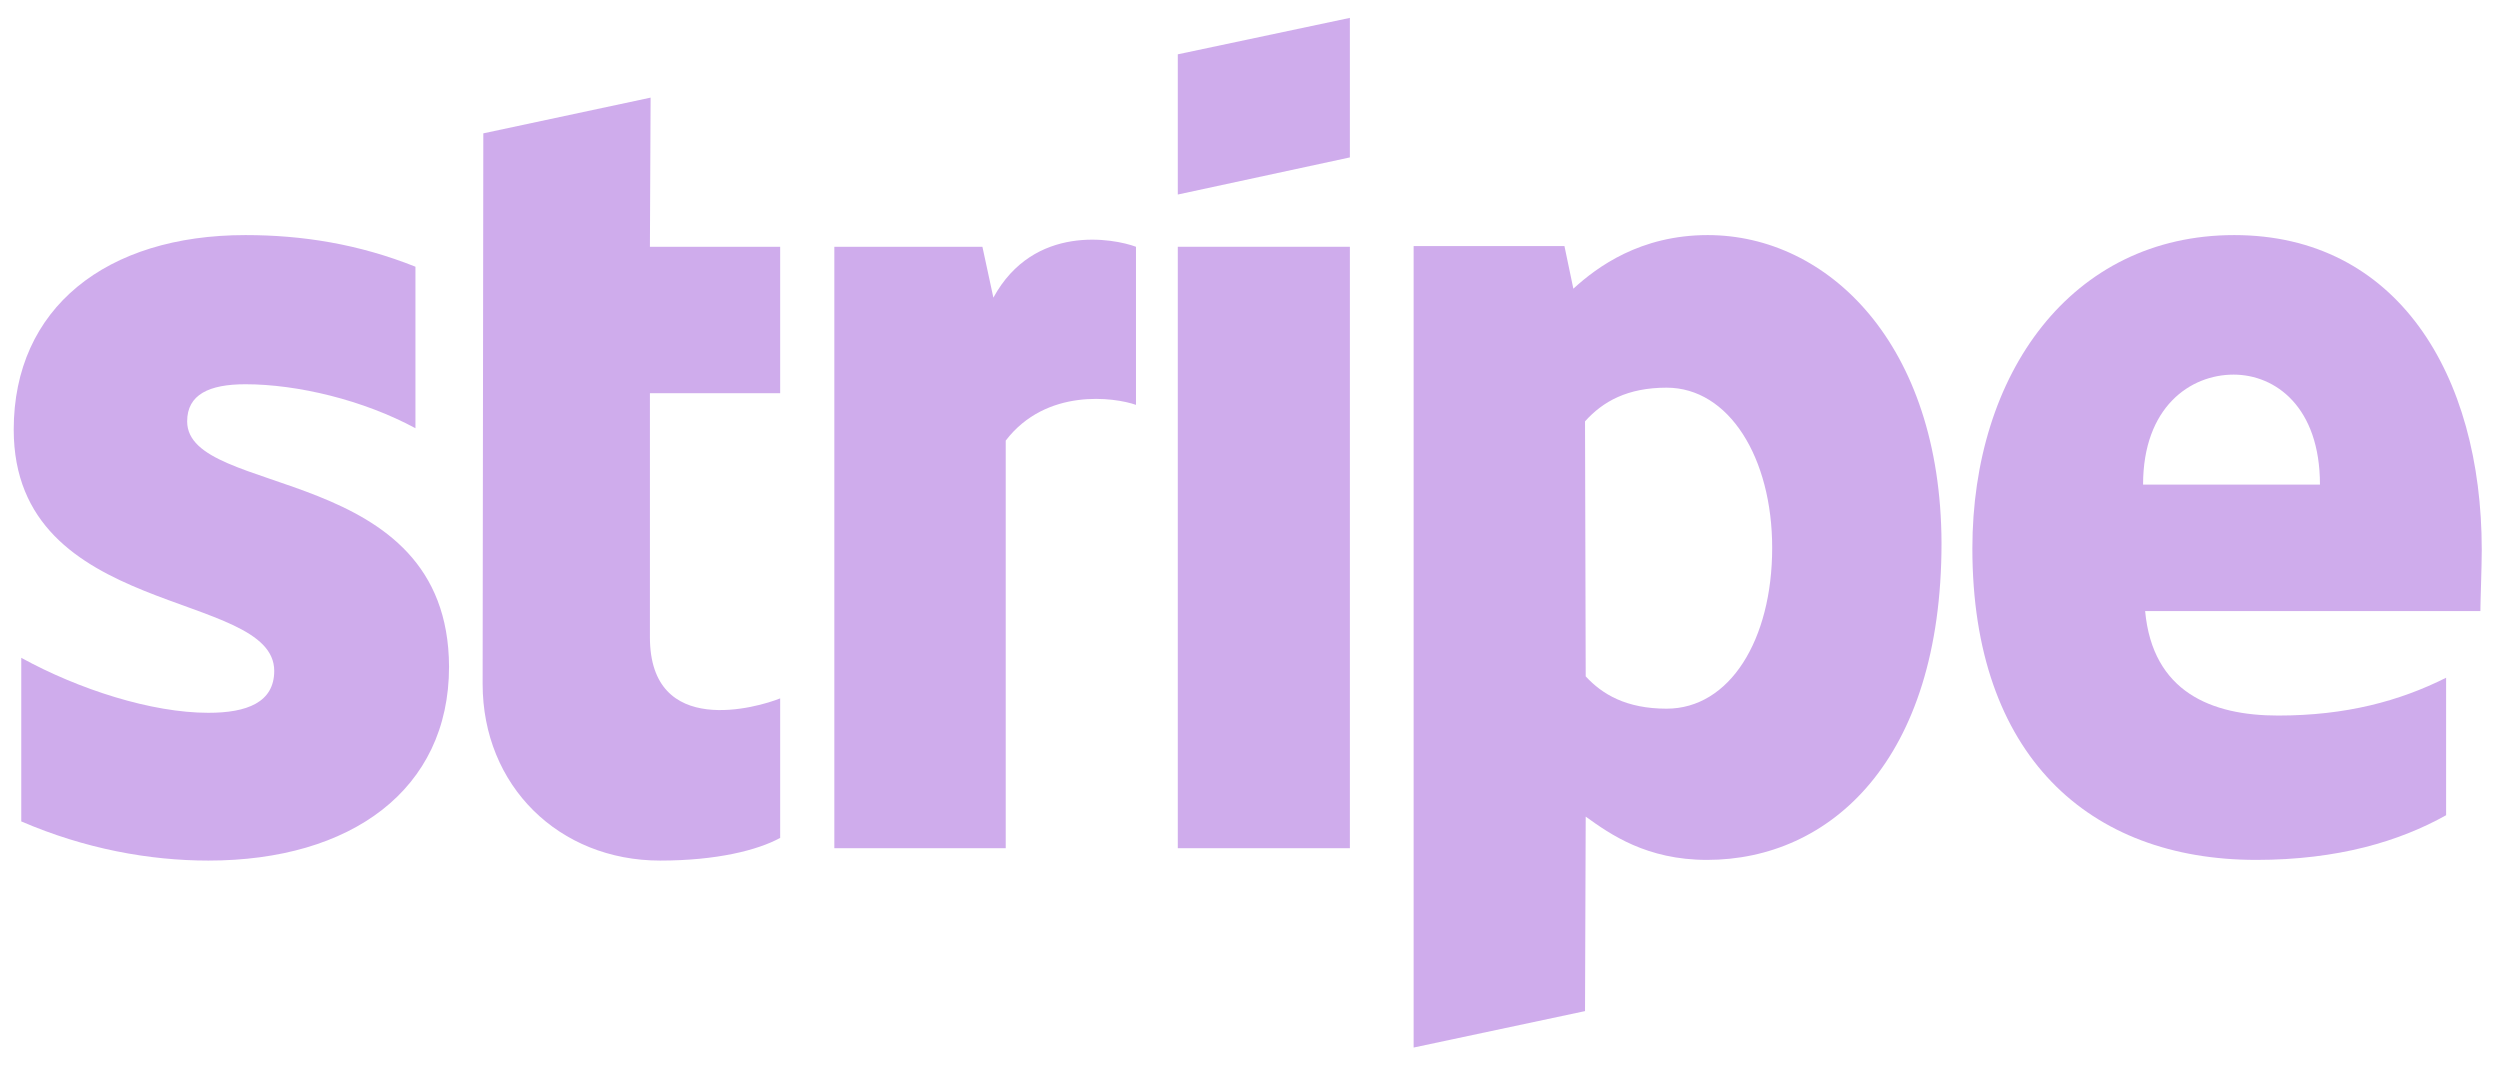
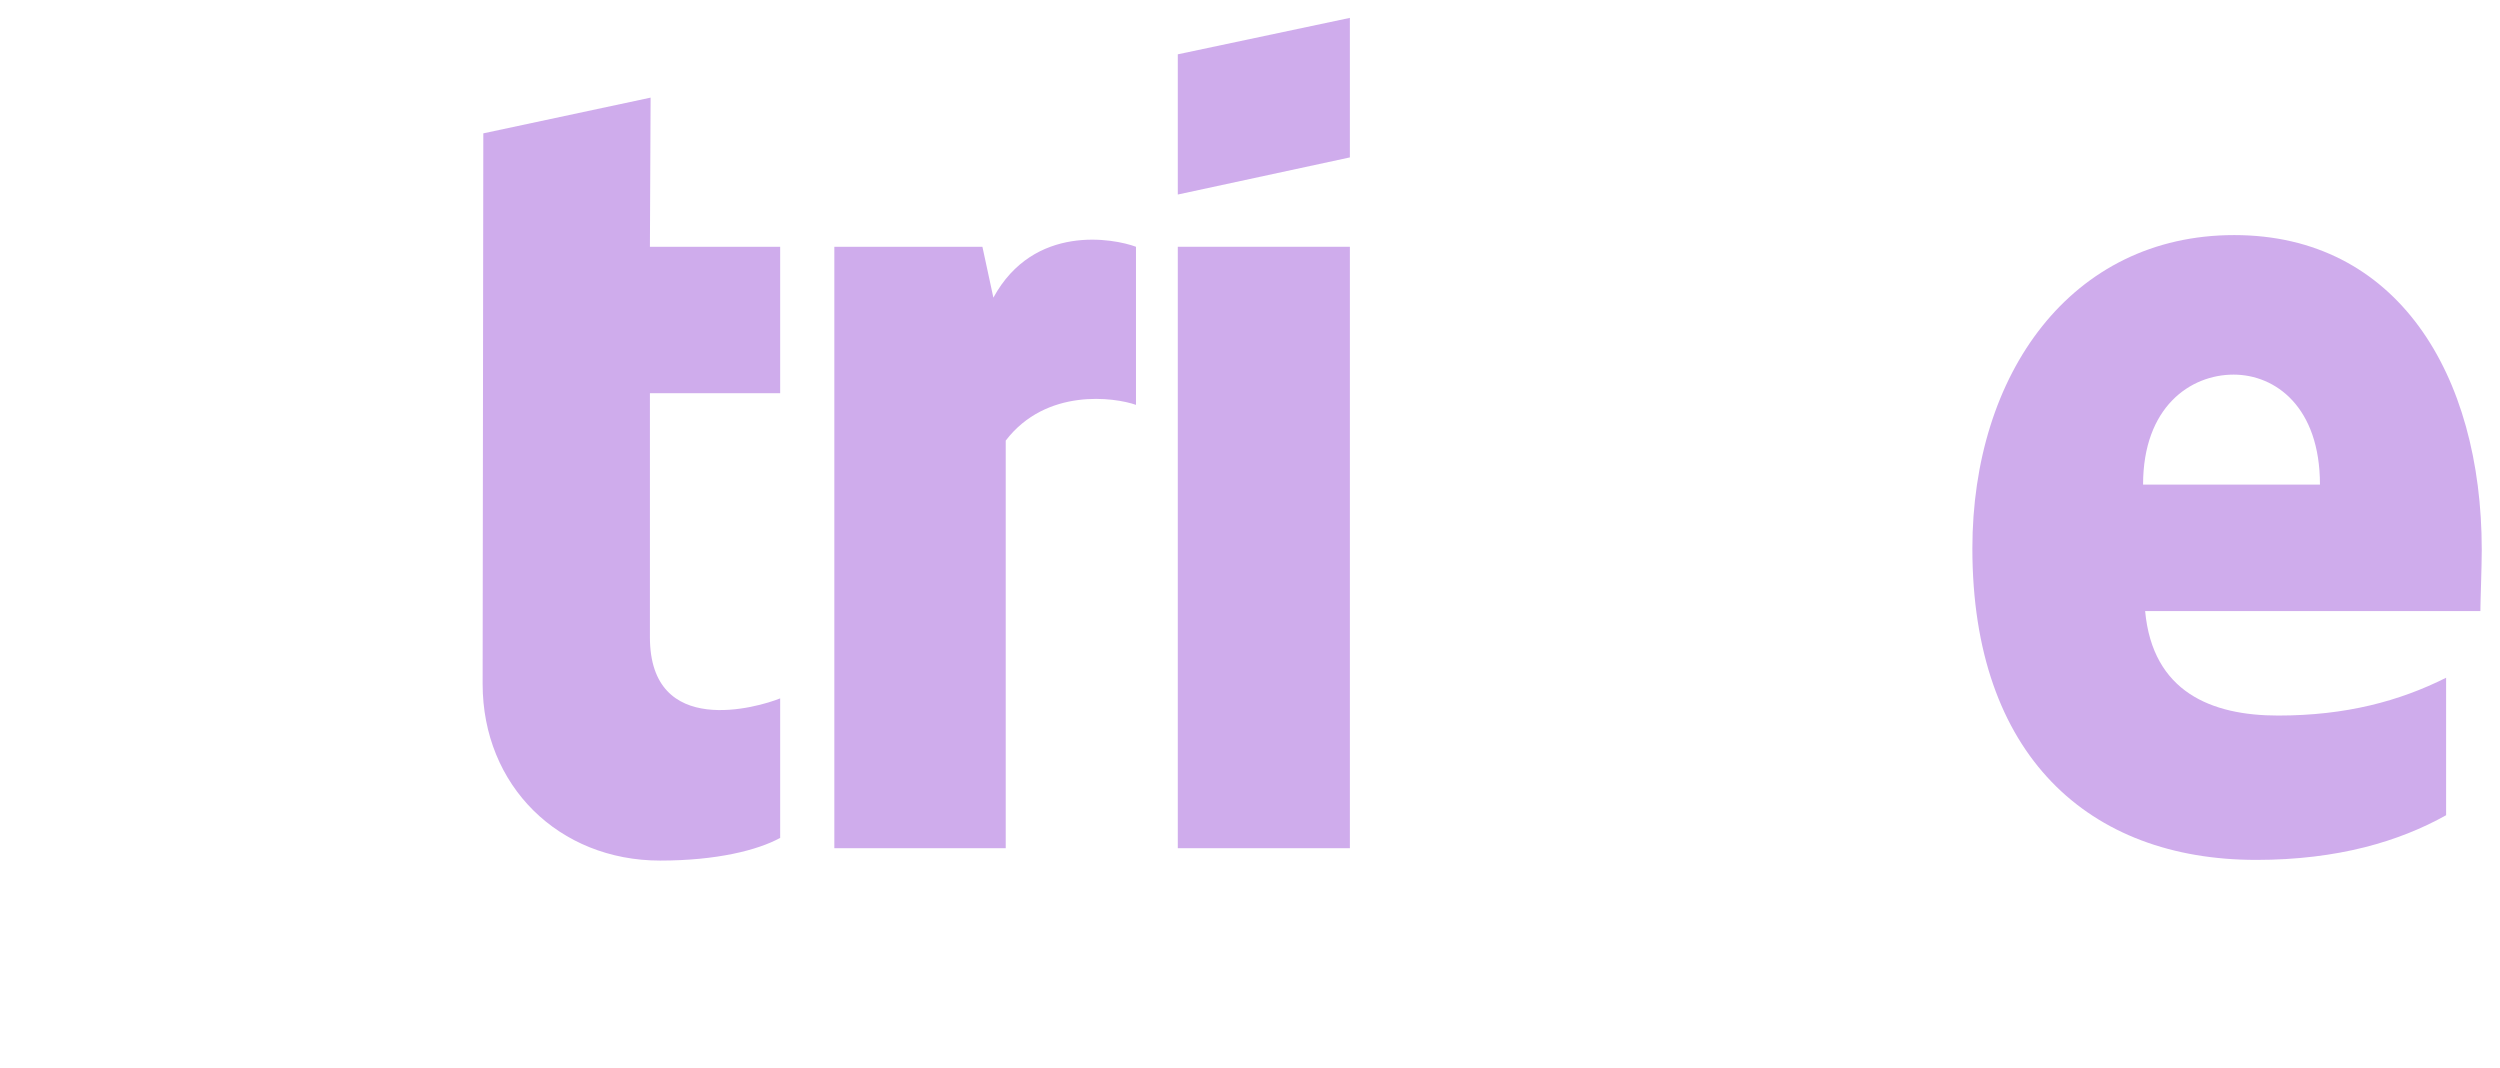
<svg xmlns="http://www.w3.org/2000/svg" width="117" height="50" viewBox="0 0 117 50" fill="none">
  <path fill-rule="evenodd" clip-rule="evenodd" d="M116.146 25.735C116.146 17.5 112.168 11.002 104.563 11.002C96.927 11.002 92.307 17.5 92.307 25.671C92.307 35.353 97.761 40.243 105.59 40.243C109.408 40.243 112.296 39.375 114.478 38.152V31.718C112.296 32.812 109.793 33.488 106.617 33.488C103.505 33.488 100.745 32.394 100.392 28.598H116.082C116.082 28.18 116.146 26.507 116.146 25.735ZM100.296 22.679C100.296 19.044 102.51 17.532 104.531 17.532C106.489 17.532 108.574 19.044 108.574 22.679H100.296Z" fill="#CFACEC" />
-   <path fill-rule="evenodd" clip-rule="evenodd" d="M79.922 11.002C76.778 11.002 74.756 12.482 73.633 13.511L73.216 11.517H66.158V49.025L74.179 47.32L74.211 38.217C75.366 39.053 77.067 40.243 79.89 40.243C85.633 40.243 90.863 35.611 90.863 25.413C90.831 16.085 85.537 11.002 79.922 11.002ZM77.997 33.166C76.104 33.166 74.981 32.49 74.211 31.654L74.179 19.72C75.013 18.787 76.168 18.143 77.997 18.143C80.917 18.143 82.938 21.425 82.938 25.639C82.938 29.949 80.949 33.166 77.997 33.166Z" fill="#CFACEC" />
  <path fill-rule="evenodd" clip-rule="evenodd" d="M55.121 9.104L63.174 7.367V0.837L55.121 2.542V9.104Z" fill="#CFACEC" />
  <path d="M63.174 11.549H55.121V39.696H63.174V11.549Z" fill="#CFACEC" />
  <path fill-rule="evenodd" clip-rule="evenodd" d="M46.49 13.93L45.977 11.549H39.047V39.696H47.068V20.62C48.961 18.143 52.169 18.594 53.164 18.948V11.549C52.137 11.163 48.383 10.455 46.49 13.93Z" fill="#CFACEC" />
  <path fill-rule="evenodd" clip-rule="evenodd" d="M30.448 4.569L22.619 6.241L22.587 32.008C22.587 36.769 26.149 40.275 30.897 40.275C33.528 40.275 35.453 39.793 36.512 39.214V32.684C35.485 33.102 30.416 34.581 30.416 29.821V18.401H36.512V11.549H30.416L30.448 4.569Z" fill="#CFACEC" />
-   <path fill-rule="evenodd" clip-rule="evenodd" d="M8.759 19.72C8.759 18.465 9.786 17.983 11.486 17.983C13.925 17.983 17.005 18.723 19.443 20.041V12.482C16.78 11.42 14.149 11.002 11.486 11.002C4.973 11.002 0.642 14.412 0.642 20.106C0.642 28.984 12.834 27.569 12.834 31.397C12.834 32.877 11.55 33.359 9.754 33.359C7.091 33.359 3.69 32.265 0.995 30.786V38.442C3.978 39.728 6.994 40.275 9.754 40.275C16.427 40.275 21.015 36.962 21.015 31.204C20.983 21.618 8.759 23.323 8.759 19.72Z" fill="#CFACEC" />
</svg>